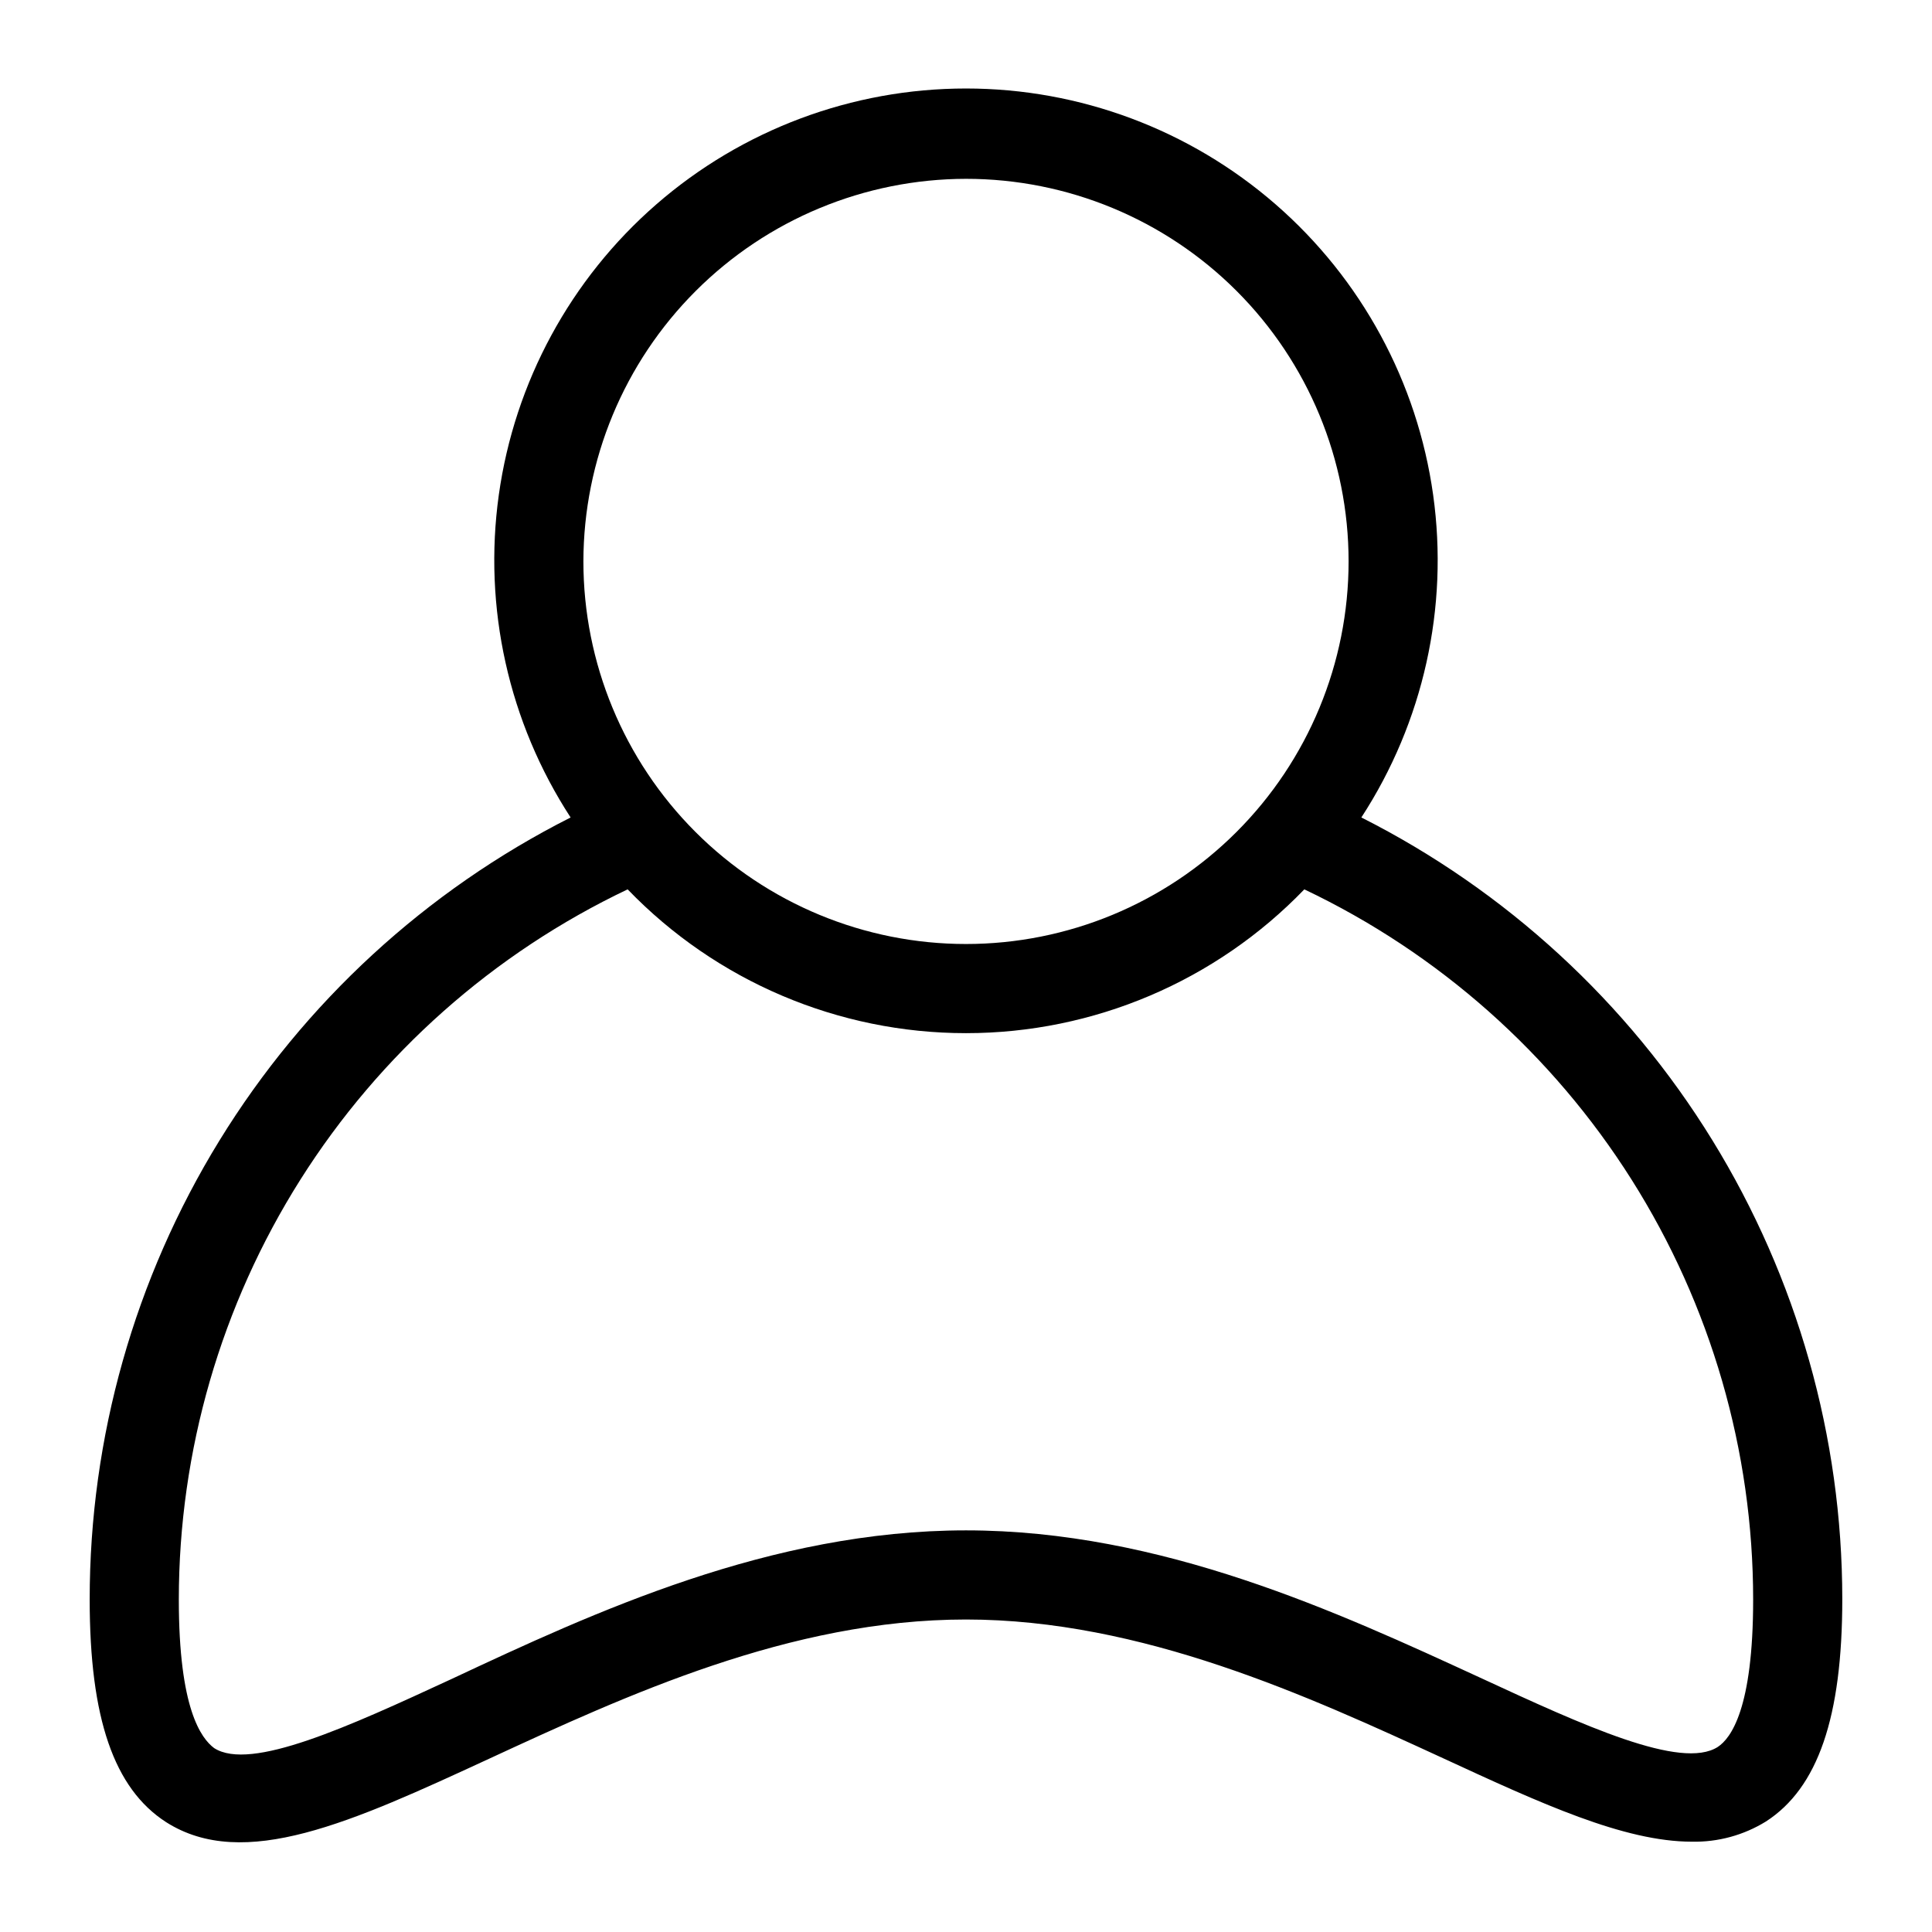
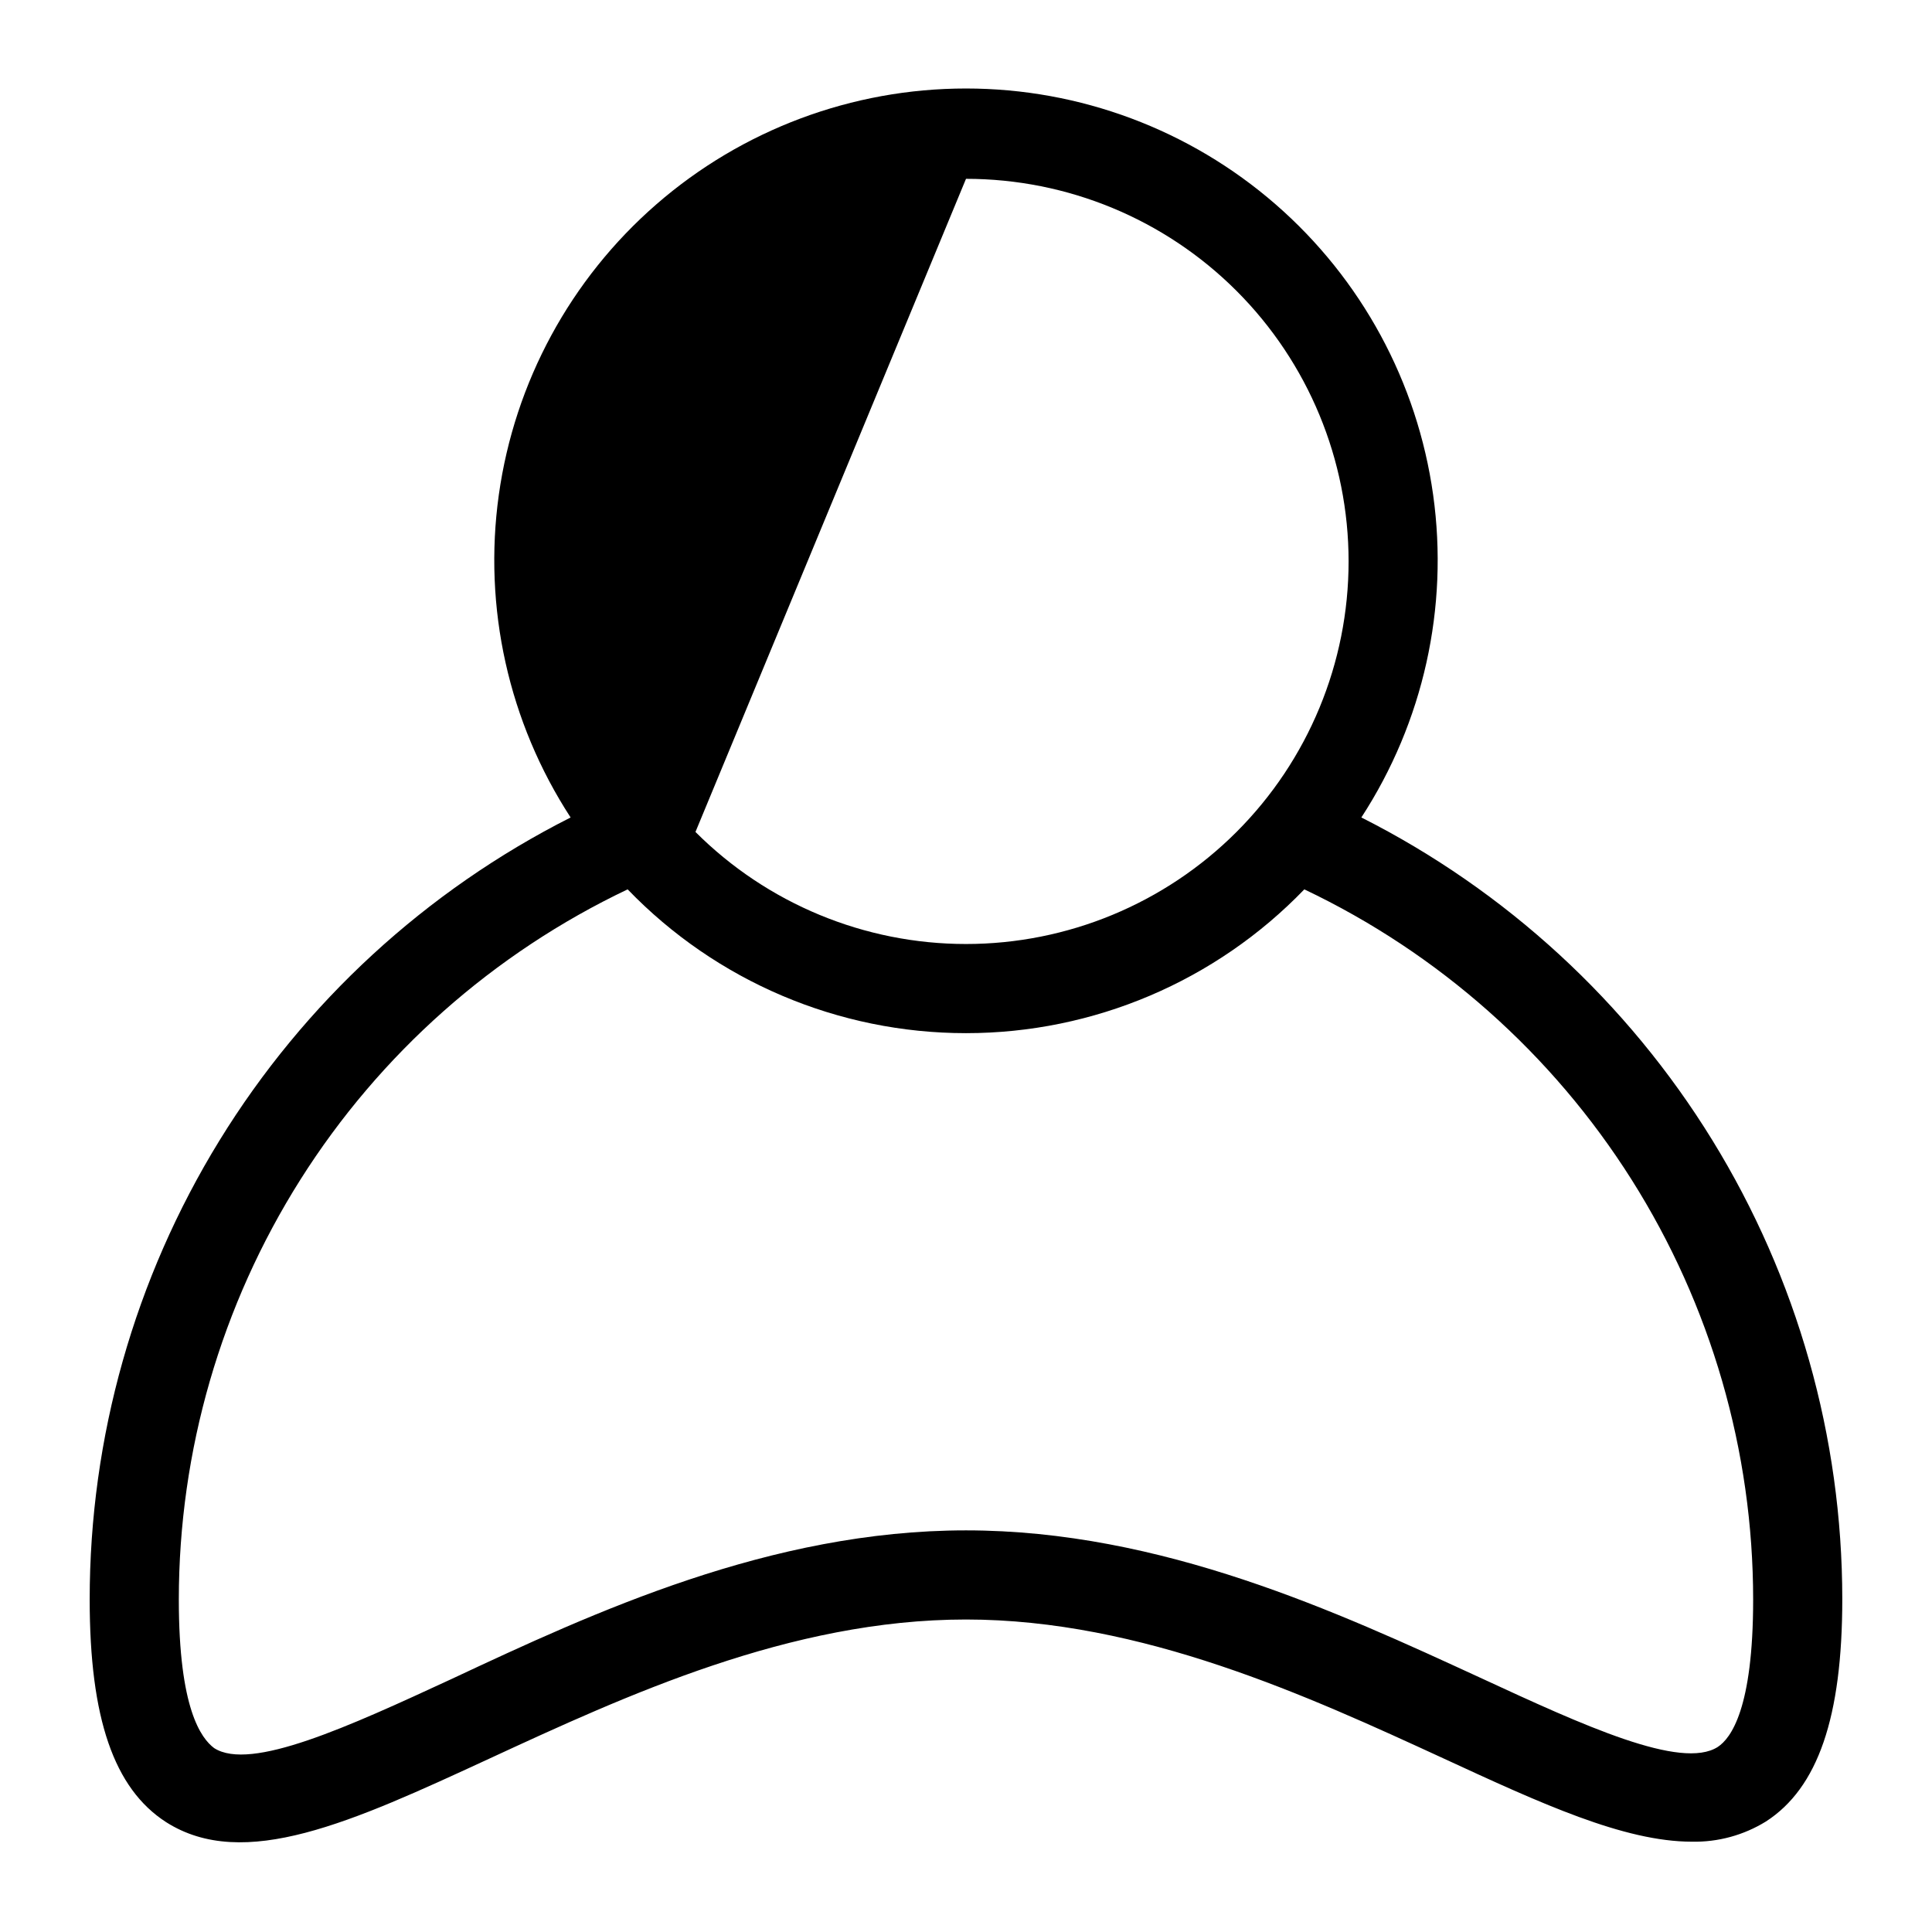
<svg xmlns="http://www.w3.org/2000/svg" fill="#000000" width="800px" height="800px" version="1.1" viewBox="144 144 512 512">
-   <path d="m504.77 360.64c16.449-25.273 23.203-55.637 19.027-85.5-4.18-29.863-19.008-57.211-41.762-77-22.75-19.789-51.887-30.688-82.039-30.688-30.156 0-59.293 10.898-82.043 30.688-22.75 19.789-37.582 47.137-41.762 77-4.176 29.863 2.582 60.227 19.027 85.5-38.34 19.375-70.555 49.008-93.055 85.602-22.504 36.594-34.406 78.711-34.395 121.67 0 31.488 6.453 50.066 20.23 58.961 20.625 13.145 49.277 0 85.57-16.766 36.289-16.77 79.82-36.922 126.43-36.922 46.602 0 90.844 20.387 126.43 36.762 25.898 11.965 47.941 22.121 65.969 22.121h-0.004c6.914 0.137 13.719-1.723 19.602-5.356 13.777-8.895 20.23-27.629 20.23-58.961-0.016-42.93-11.934-85.016-34.434-121.58s-54.695-66.172-93.016-85.535zm-104.77-169.25c26.891 0 52.68 10.68 71.691 29.695 19.016 19.016 29.699 44.805 29.699 71.695s-10.684 52.68-29.699 71.695c-19.012 19.016-44.801 29.695-71.691 29.695s-52.68-10.68-71.695-29.695c-19.016-19.016-29.699-44.805-29.699-71.695 0.043-26.879 10.738-52.645 29.746-71.648 19.004-19.004 44.77-29.703 71.648-29.742zm199.24 415.56c-9.684 6.219-35.582-5.668-62.977-18.344-37.625-17.316-84.465-39.043-136.26-39.043-51.801 0-98.637 21.727-136.27 39.359-27.395 12.676-53.293 24.562-62.977 18.344-3.465-2.598-9.367-10.469-9.367-39.359 0.008-39.41 11.184-78.008 32.238-111.32 21.051-33.312 51.117-59.977 86.707-76.898 23.473 24.352 55.84 38.109 89.664 38.109 33.82 0 66.188-13.758 89.66-38.109 35.59 16.922 65.656 43.586 86.711 76.898 21.051 33.316 32.23 71.914 32.234 111.32 0 28.891-5.902 36.762-9.367 39.043z" />
+   <path d="m504.77 360.64c16.449-25.273 23.203-55.637 19.027-85.5-4.18-29.863-19.008-57.211-41.762-77-22.75-19.789-51.887-30.688-82.039-30.688-30.156 0-59.293 10.898-82.043 30.688-22.75 19.789-37.582 47.137-41.762 77-4.176 29.863 2.582 60.227 19.027 85.5-38.34 19.375-70.555 49.008-93.055 85.602-22.504 36.594-34.406 78.711-34.395 121.67 0 31.488 6.453 50.066 20.23 58.961 20.625 13.145 49.277 0 85.57-16.766 36.289-16.77 79.82-36.922 126.43-36.922 46.602 0 90.844 20.387 126.43 36.762 25.898 11.965 47.941 22.121 65.969 22.121h-0.004c6.914 0.137 13.719-1.723 19.602-5.356 13.777-8.895 20.23-27.629 20.23-58.961-0.016-42.93-11.934-85.016-34.434-121.58s-54.695-66.172-93.016-85.535zm-104.77-169.25c26.891 0 52.68 10.68 71.691 29.695 19.016 19.016 29.699 44.805 29.699 71.695s-10.684 52.68-29.699 71.695c-19.012 19.016-44.801 29.695-71.691 29.695s-52.68-10.68-71.695-29.695zm199.24 415.56c-9.684 6.219-35.582-5.668-62.977-18.344-37.625-17.316-84.465-39.043-136.26-39.043-51.801 0-98.637 21.727-136.27 39.359-27.395 12.676-53.293 24.562-62.977 18.344-3.465-2.598-9.367-10.469-9.367-39.359 0.008-39.41 11.184-78.008 32.238-111.32 21.051-33.312 51.117-59.977 86.707-76.898 23.473 24.352 55.84 38.109 89.664 38.109 33.82 0 66.188-13.758 89.66-38.109 35.59 16.922 65.656 43.586 86.711 76.898 21.051 33.316 32.23 71.914 32.234 111.32 0 28.891-5.902 36.762-9.367 39.043z" />
</svg>